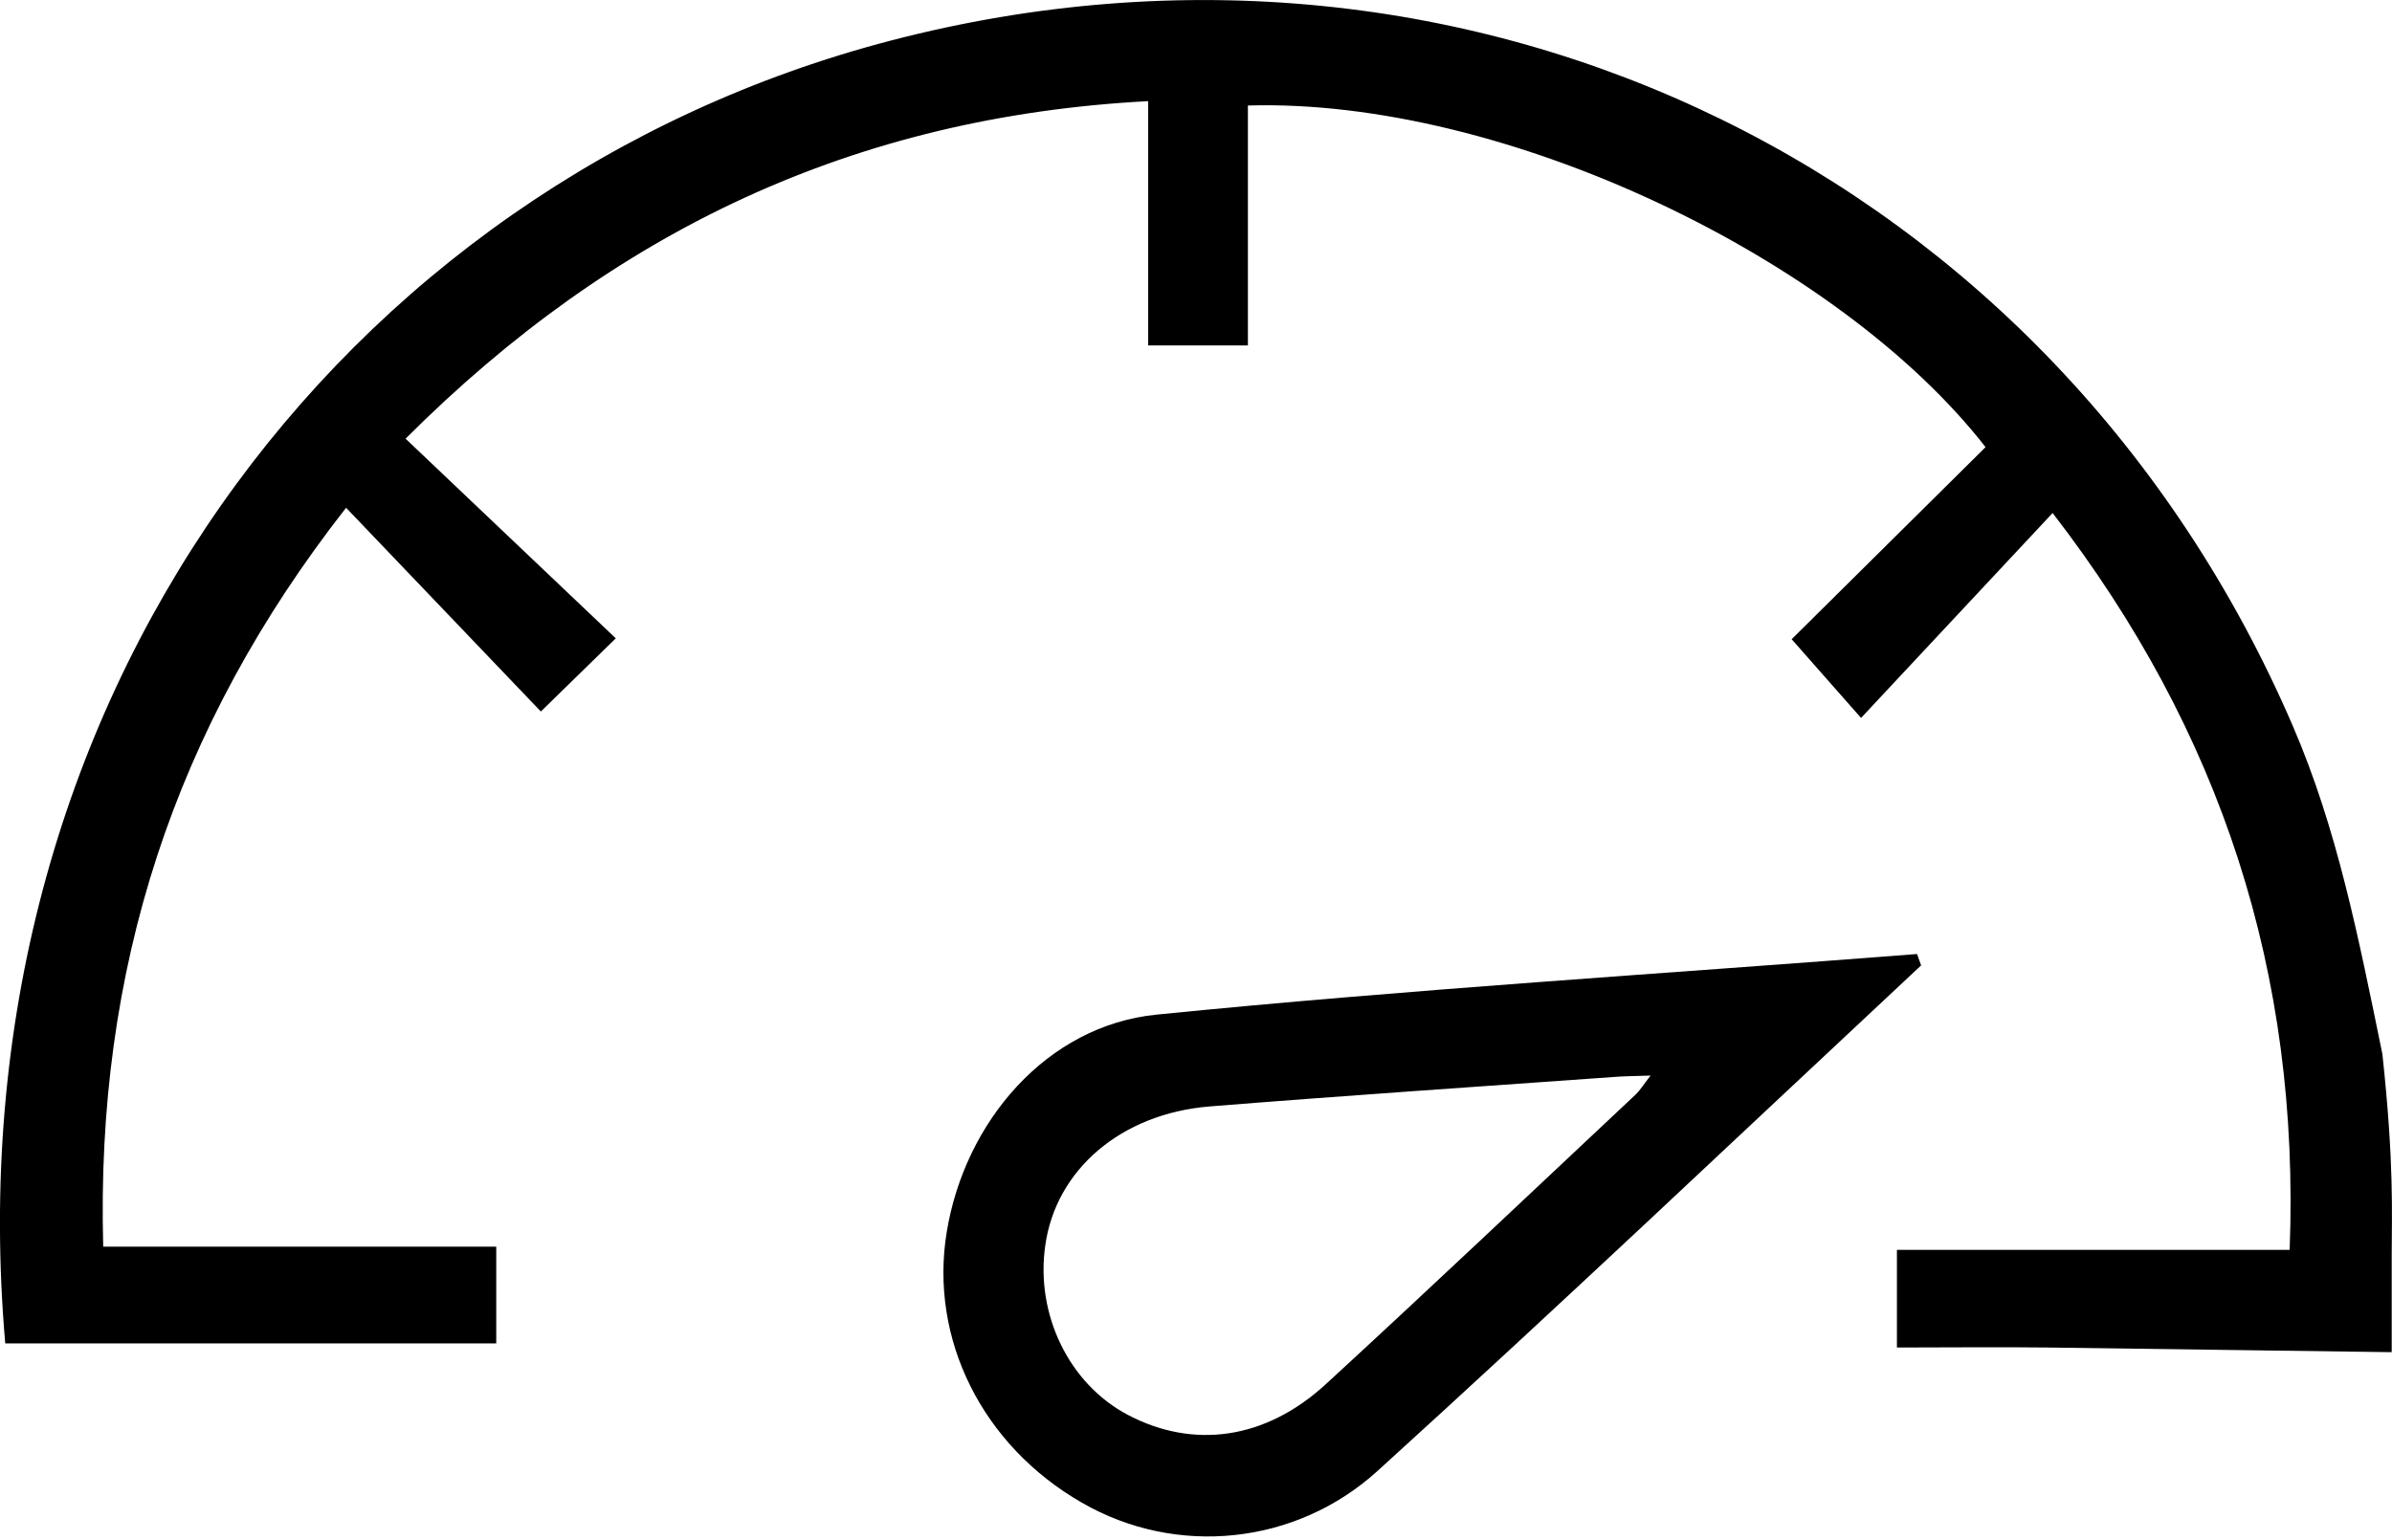
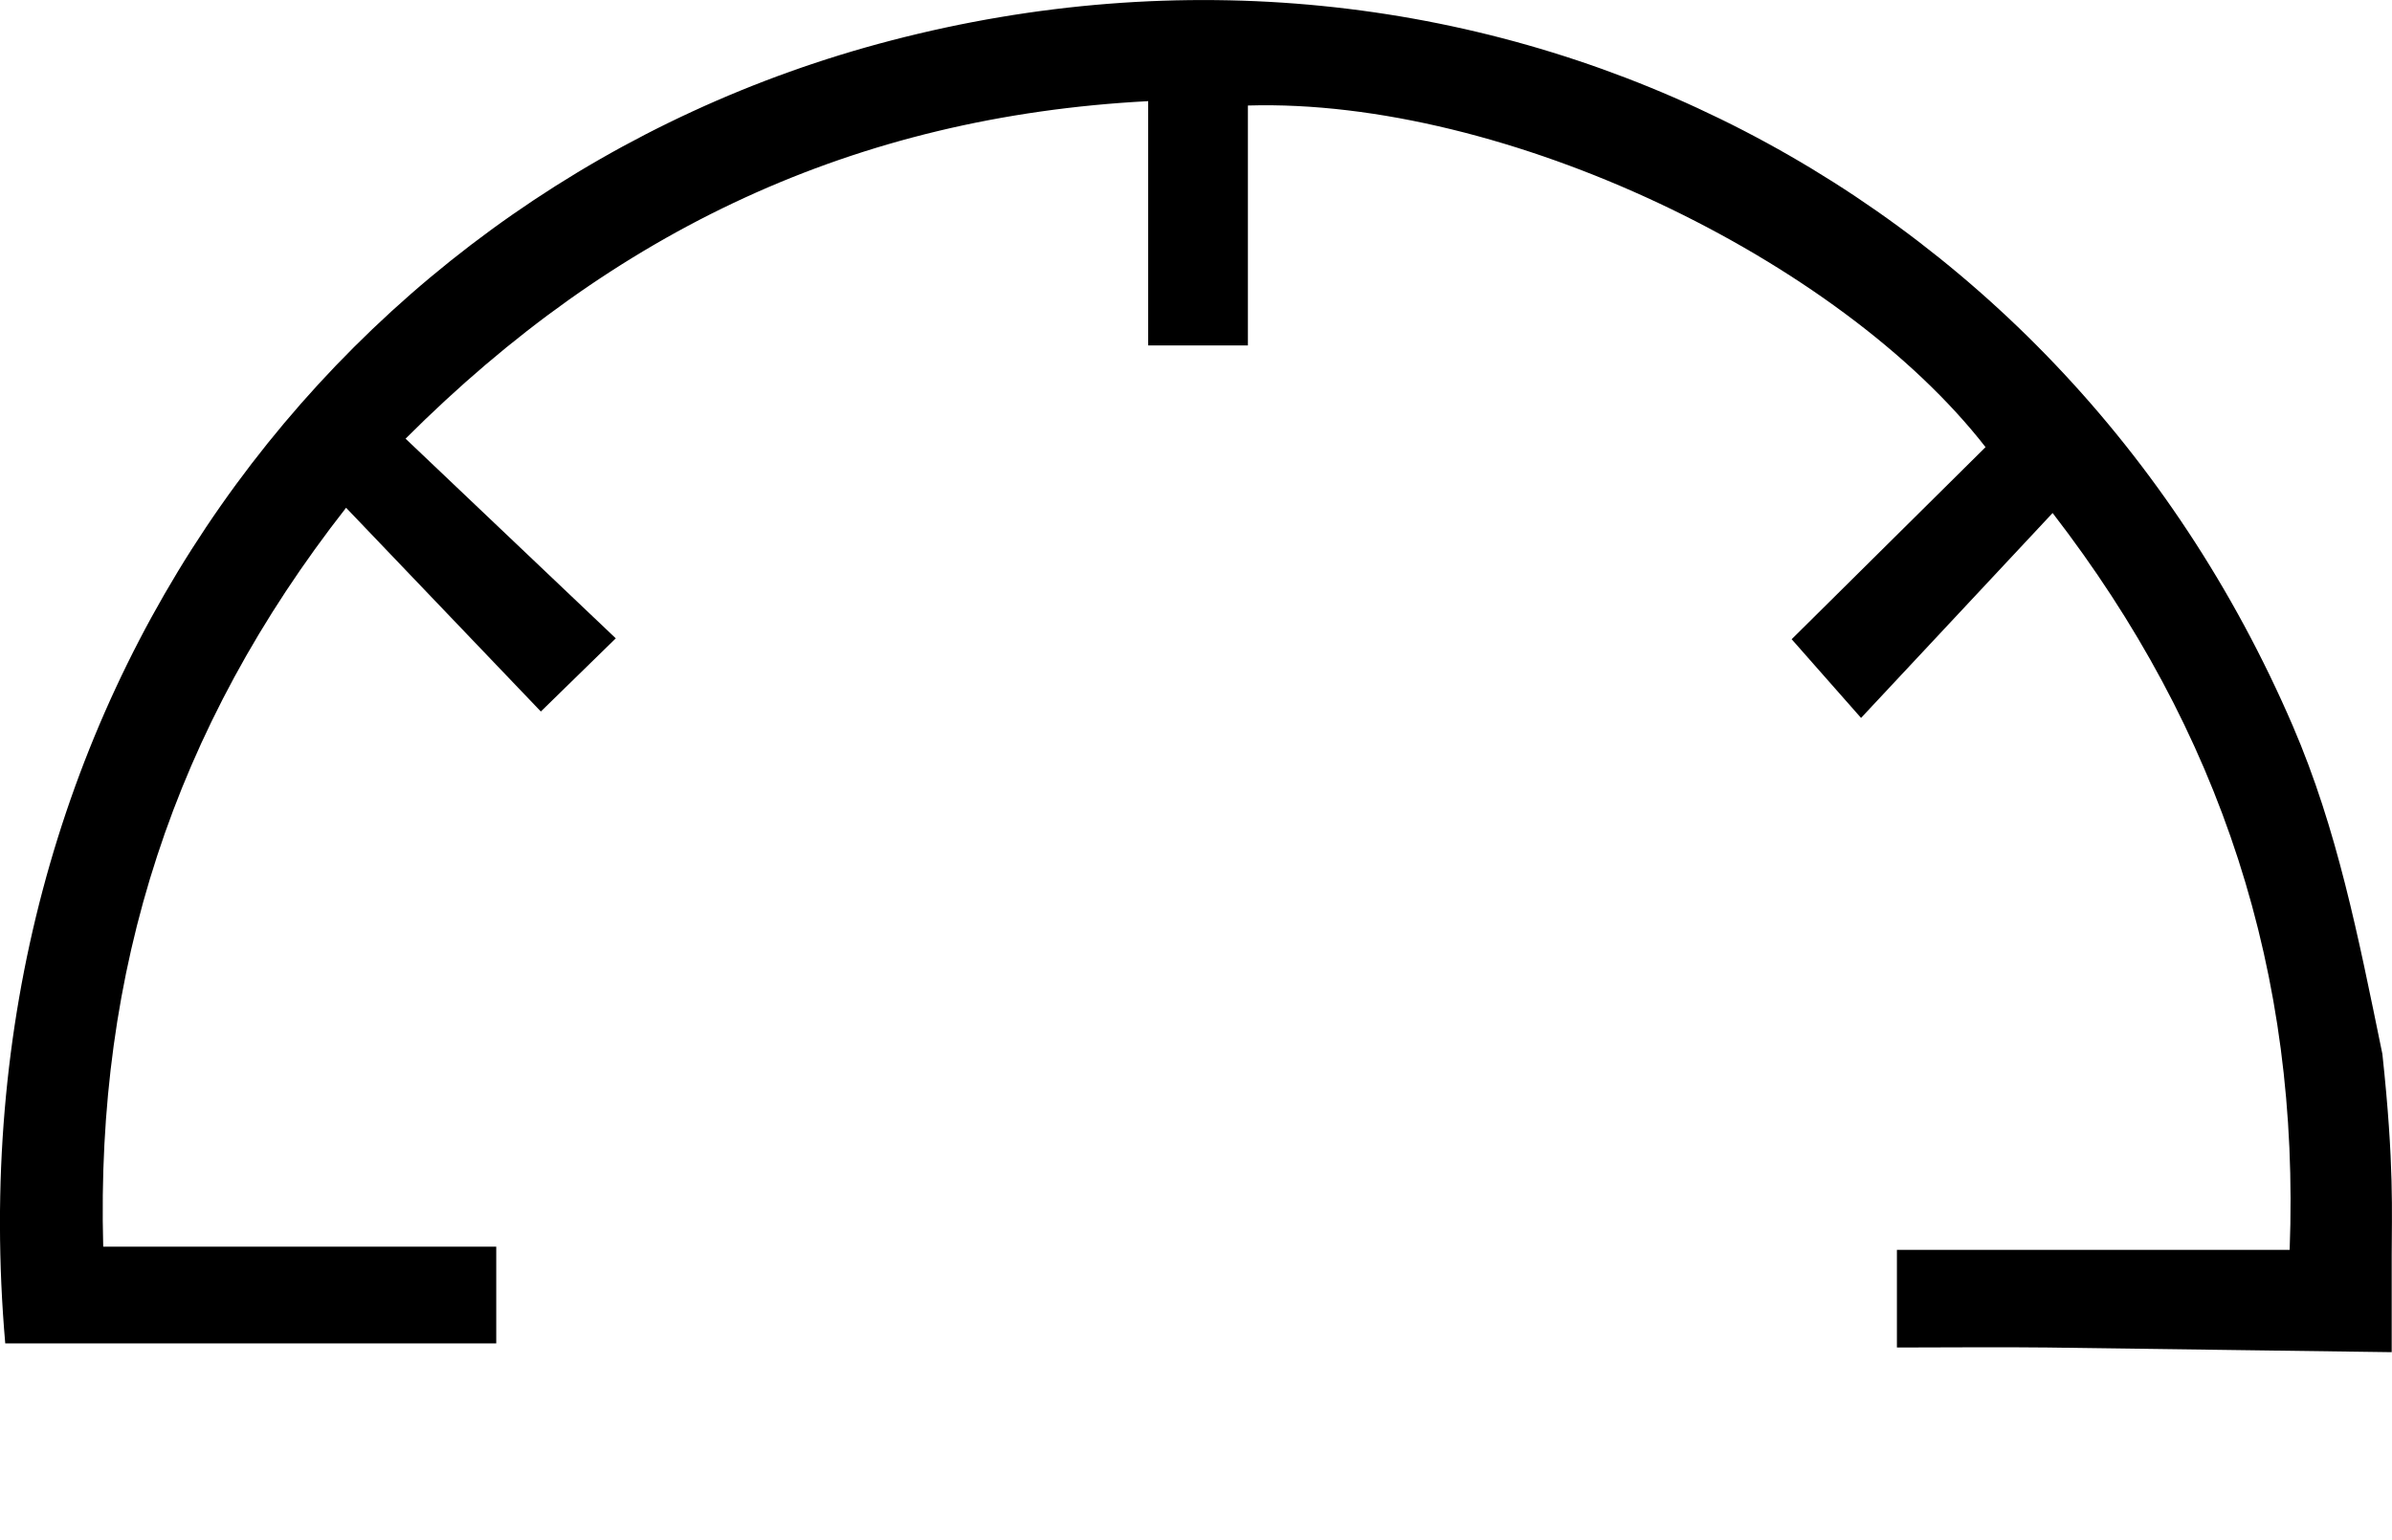
<svg xmlns="http://www.w3.org/2000/svg" version="1.1" id="Calque_1" x="0px" y="0px" viewBox="0 0 820.4 528.3" style="enable-background:new 0 0 820.4 528.3;" xml:space="preserve">
  <path d="M820.4,463.9c-39.4-0.5-78.8-1.1-118.2-1.6c-17-0.2-33.9,0-51.6,0v-33.5h134.7c3.6-94.9-23.5-177.9-81.3-252.8l-65.7,70.3  l-23.8-27l66.5-65.9C630.9,89,516.4,33.6,428,36.2v82.3h-34.2V34.7C293.2,40,210.6,79,139.1,150.5l72.1,68.5l-25.7,25.1l-66.8-69.9  c-59.2,75.6-85.9,158.6-83.3,253.5h134.8v33.2H1.8c-19.1-219.5,114.9-397.8,303.8-447c199.5-52,399.1,45.5,480.8,235.2  c15.2,35.3,22.4,72,30.7,112.5c4.1,38,3.2,55,3.2,69V463.9z" />
-   <path d="M658.9,331.2c-62,57.9-123.6,116.4-186.5,173.5c-27.9,25.3-68.9,29.6-101.4,10.8c-34.1-19.6-52.3-56.1-46.3-92.8  c6.2-37.9,34.3-70.8,71.9-74.6c86.8-8.7,173.9-14,260.9-20.8L658.9,331.2z M566.1,369c-5.7,0.2-9.3,0.2-12.8,0.5  c-46.2,3.3-92.4,6.4-138.5,10.1c-30.4,2.5-52.7,21.8-56.3,47.7c-3.4,23.7,8.2,47.5,28.3,58.1c22.4,11.8,47.1,8.6,67.9-10.5  c35.7-32.8,70.9-66.2,106.3-99.4C562.4,374.2,563.4,372.5,566.1,369L566.1,369z" />
</svg>